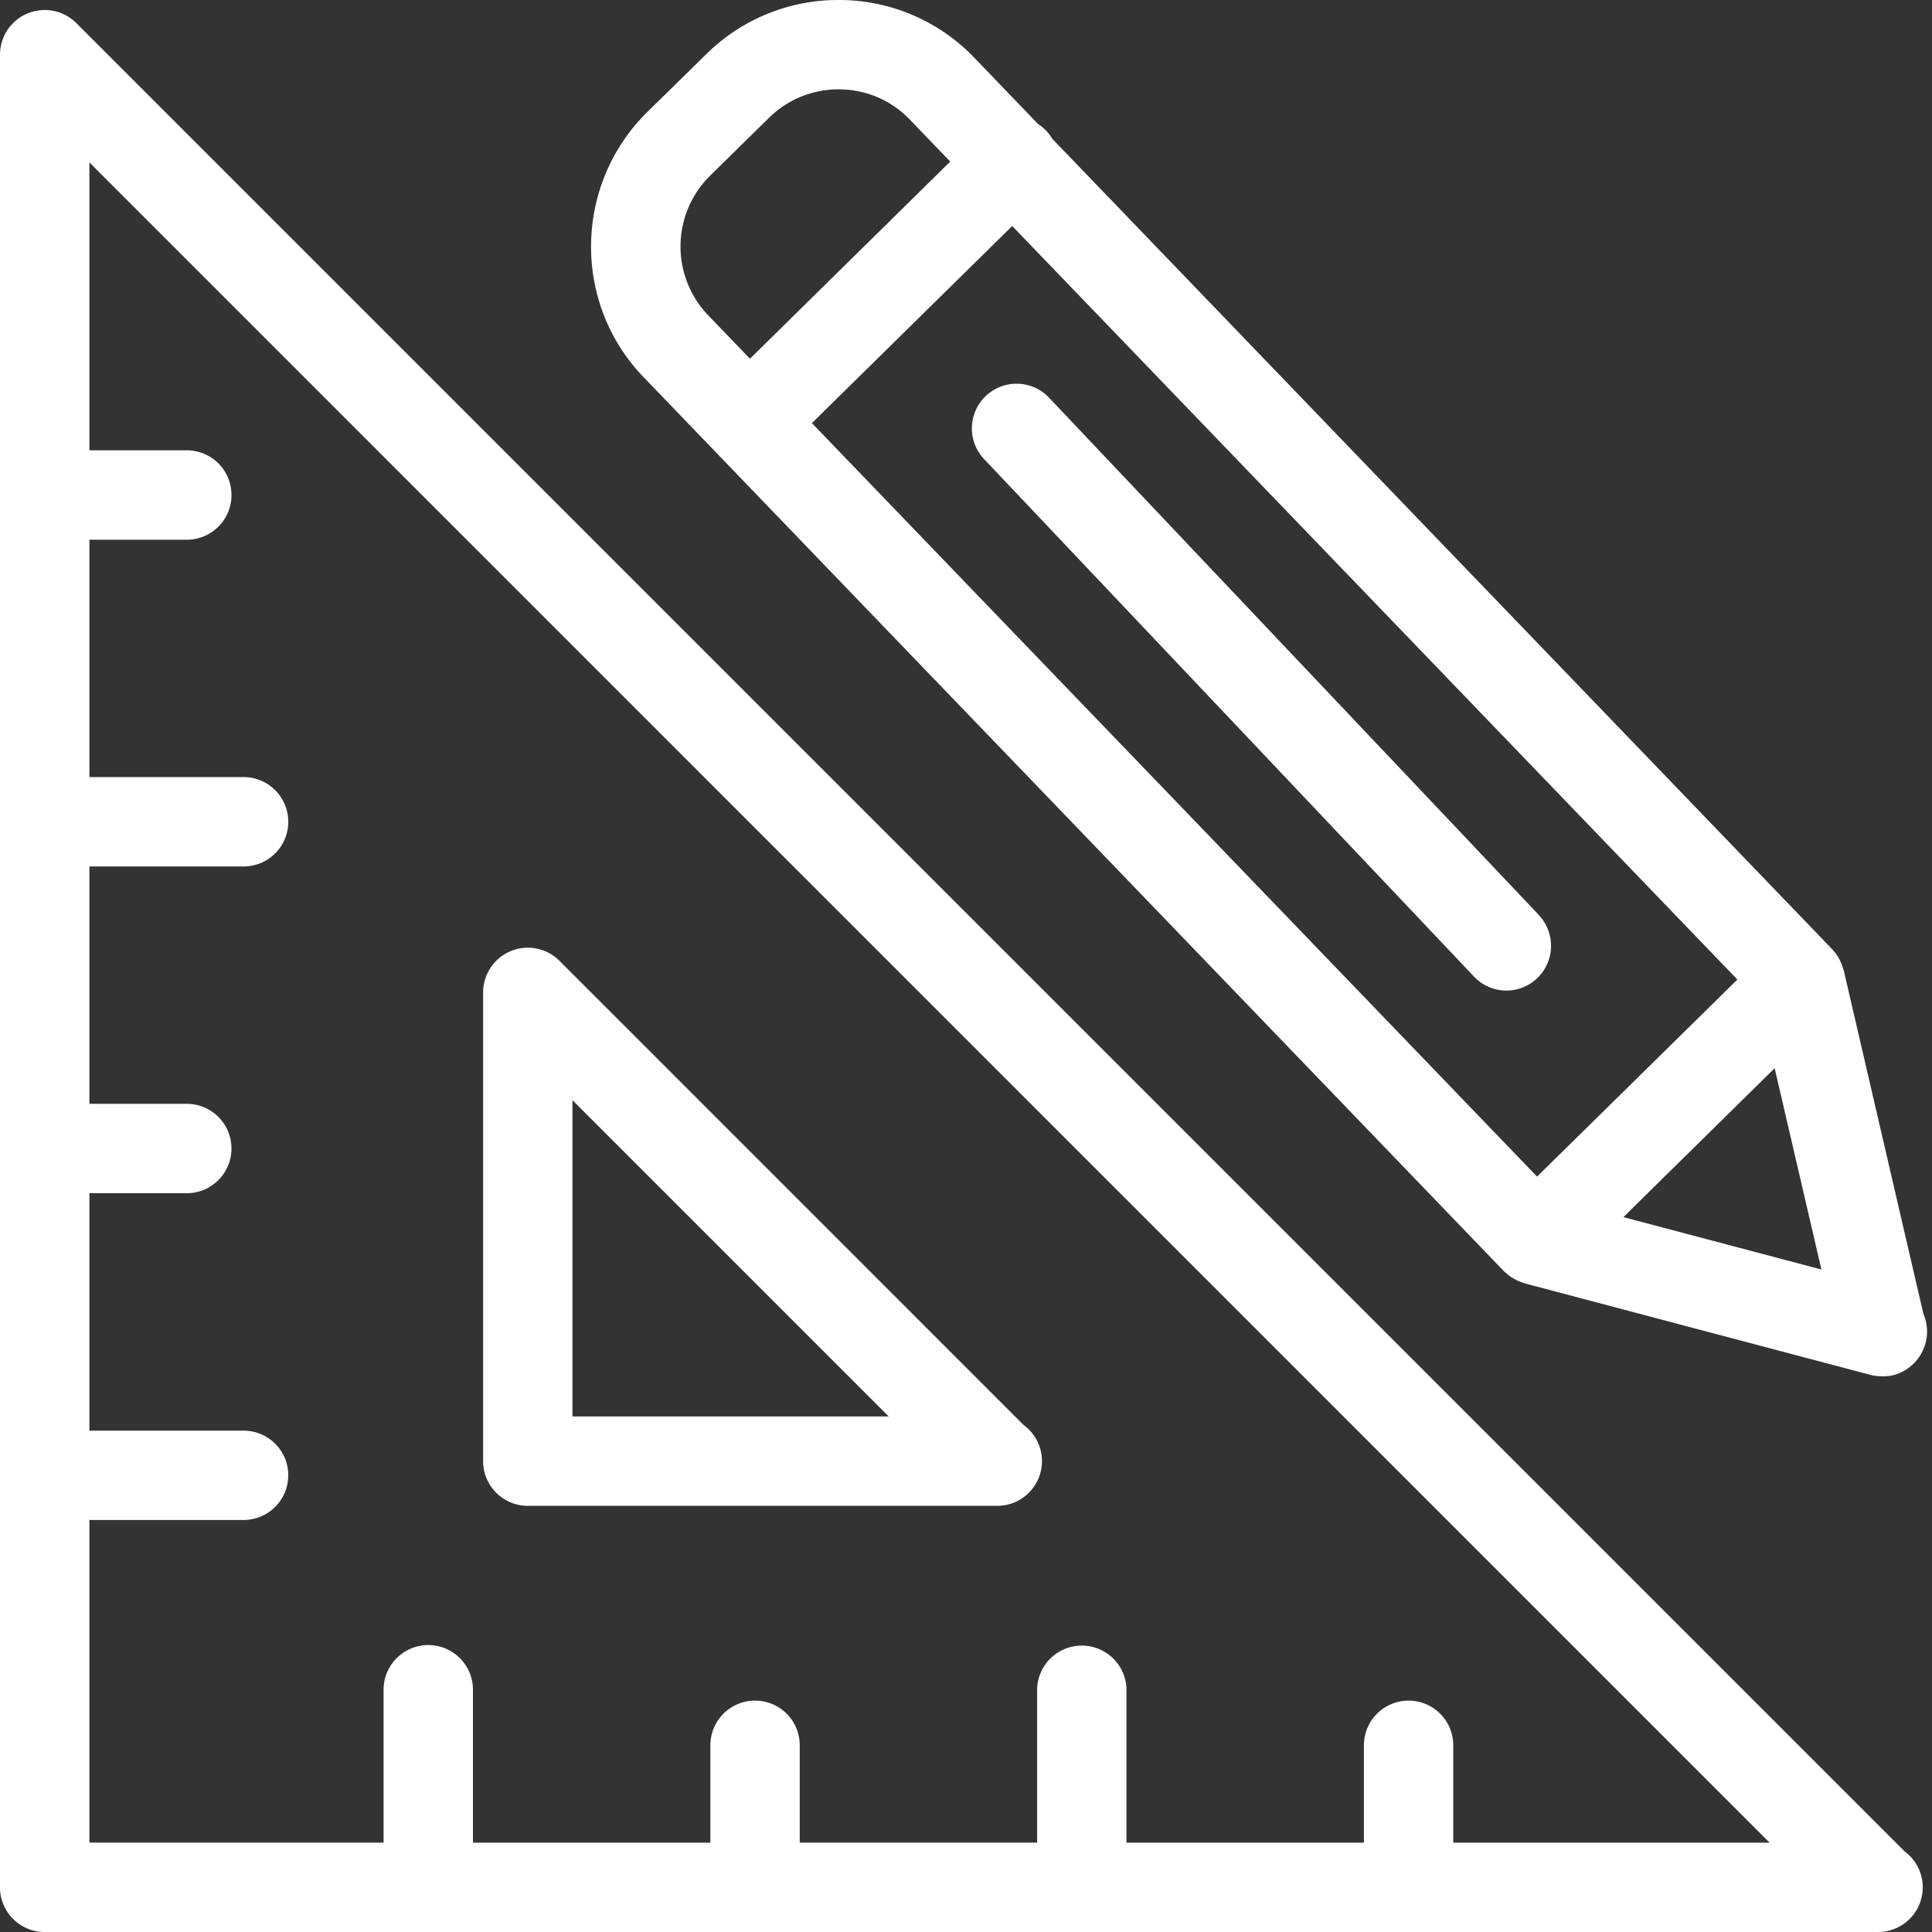
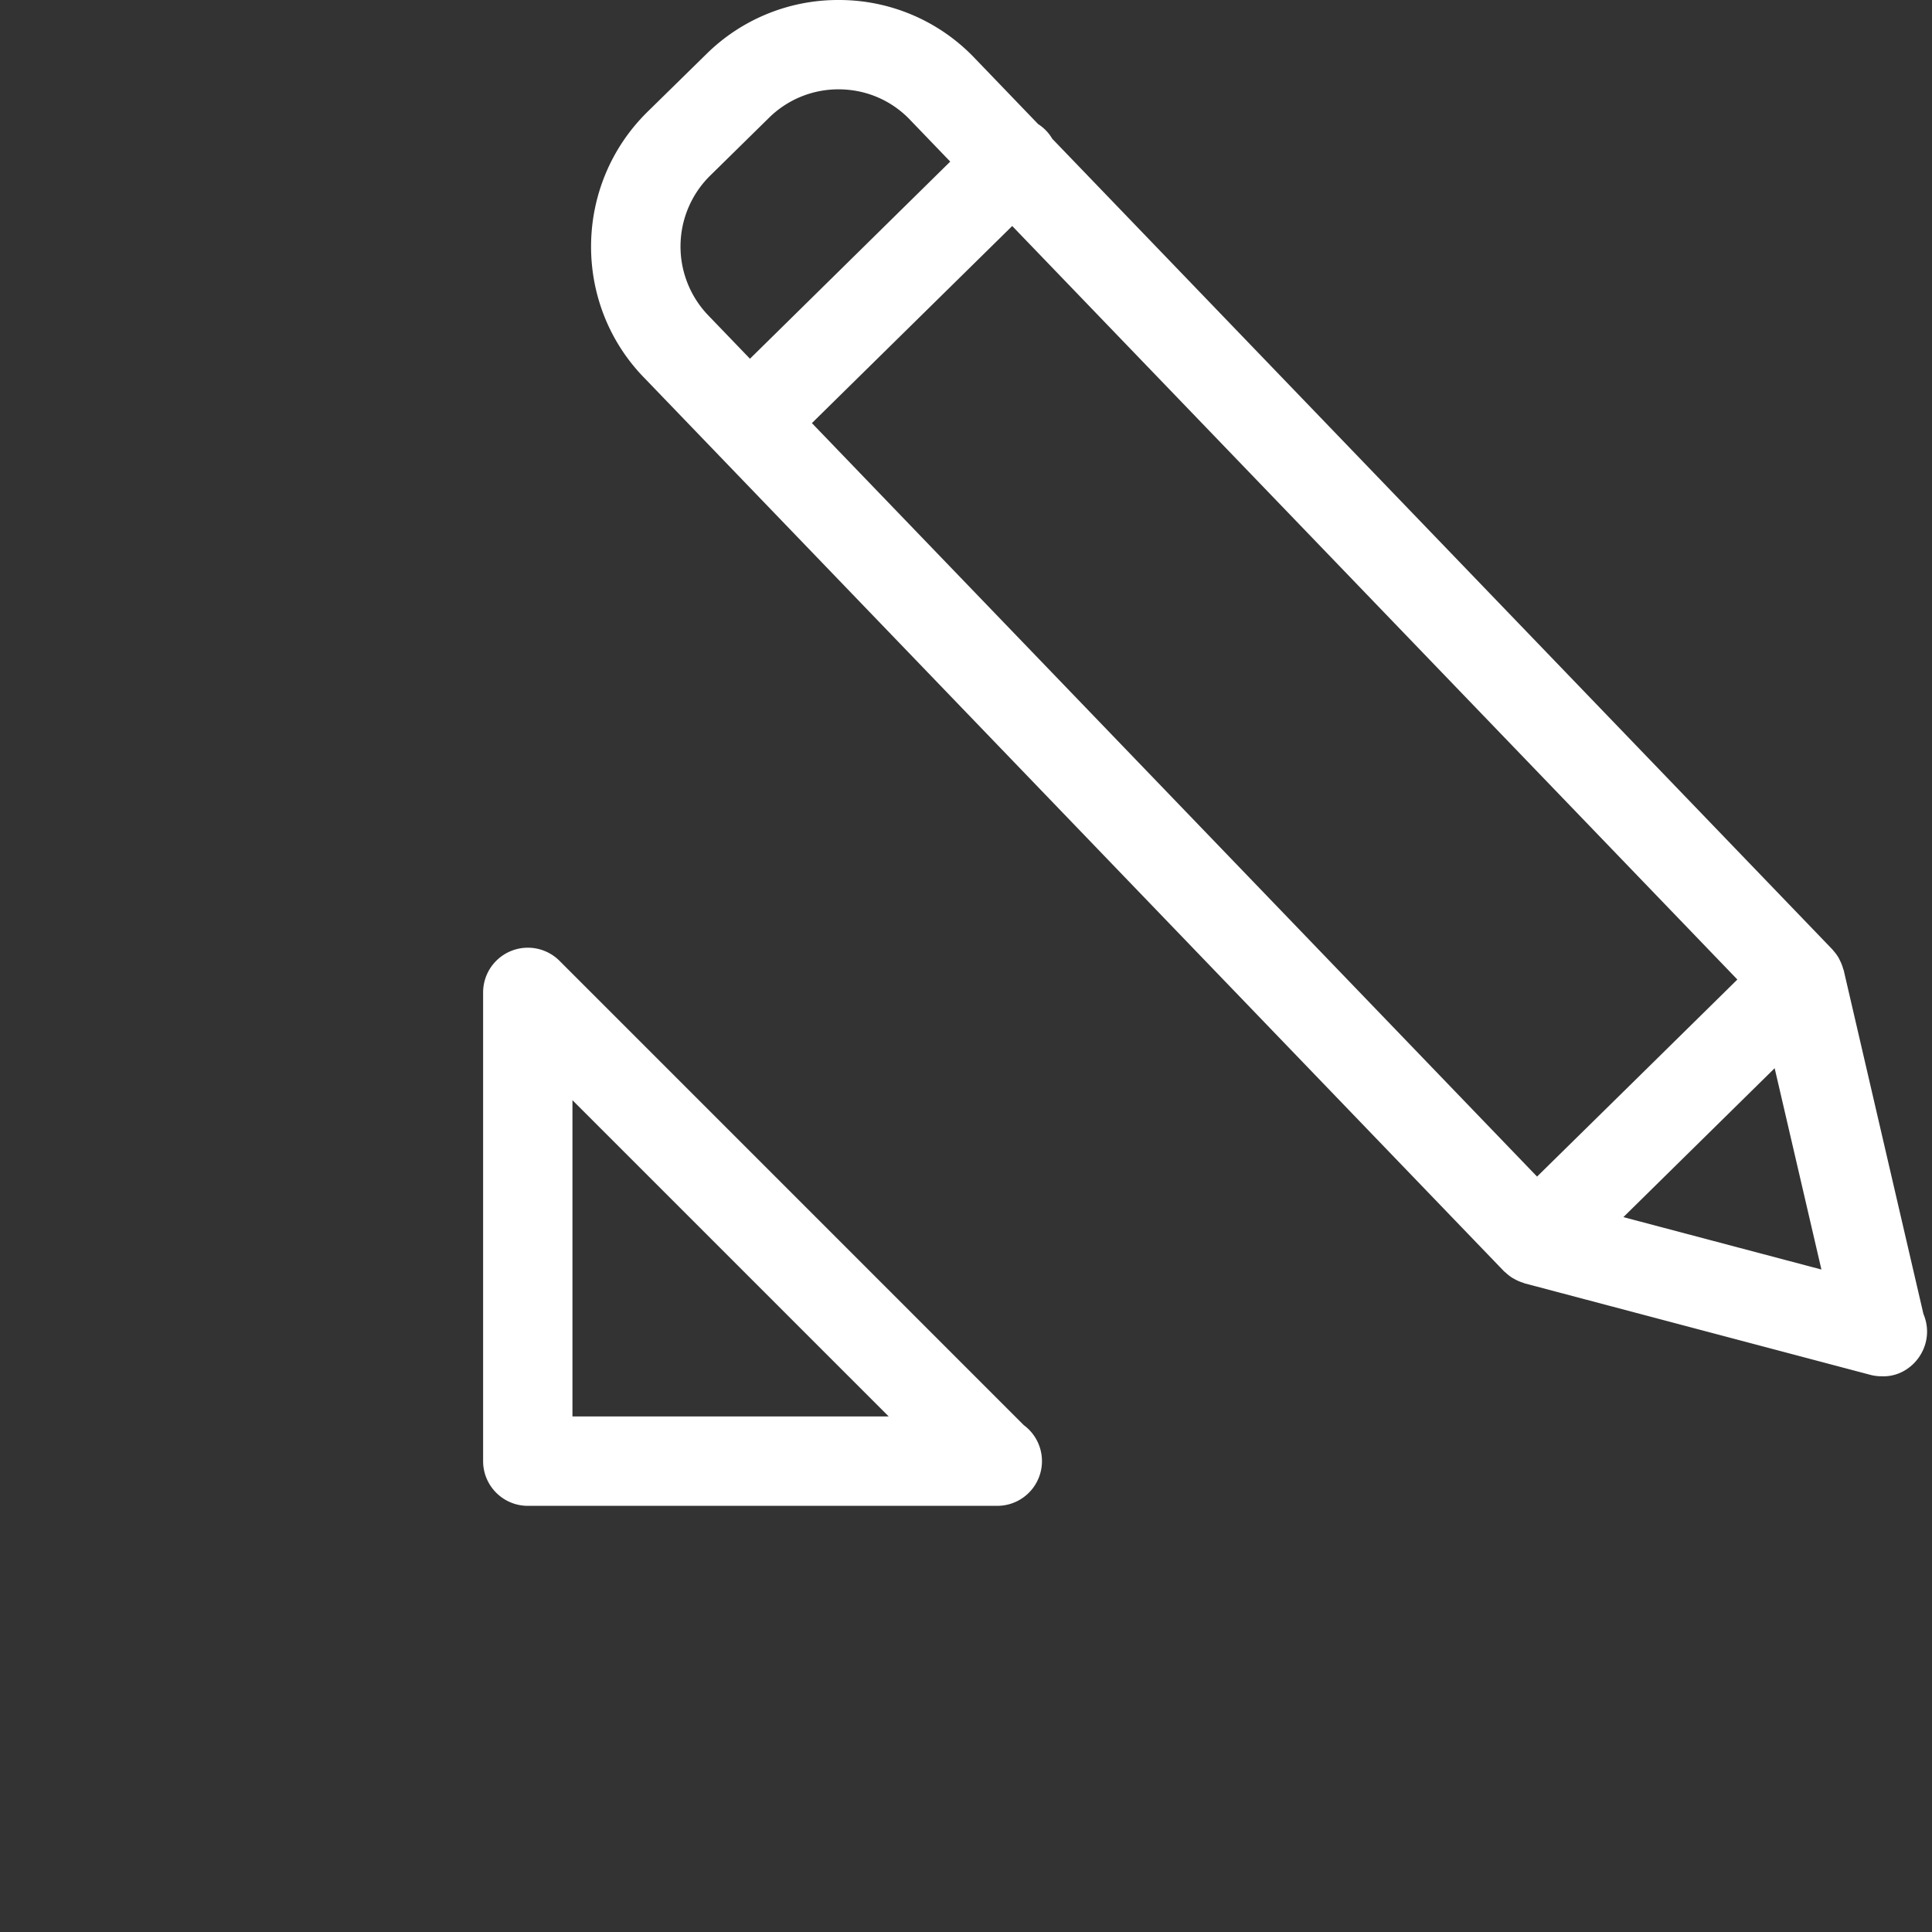
<svg xmlns="http://www.w3.org/2000/svg" width="50" height="50" viewBox="0 0 50 50">
  <rect x="0" y="0" width="50" height="50" fill="#333333" stroke="none" />
  <g fill="#FFF" fill-rule="nonzero">
-     <path d="M1.157 50h47.448a1.156 1.156 0 0 0 .685-2.087L1.973.596A1.157 1.157 0 0 0 0 1.414v47.43C0 49.483.518 50 1.156 50h.001zm44.639-2.312H37.61v-2.52a1.156 1.156 0 1 0-2.312 0v2.52h-6.145v-3.991a1.157 1.157 0 0 0-2.312 0v3.99h-6.144v-2.519a1.156 1.156 0 0 0-2.313 0v2.52H12.24v-3.991a1.157 1.157 0 0 0-2.313 0v3.99H2.314v-8.35h3.99a1.155 1.155 0 1 0 0-2.312h-3.99V30.88h2.52a1.156 1.156 0 1 0 0-2.313h-2.52v-6.143h3.99a1.156 1.156 0 1 0 0-2.313h-3.99v-6.143h2.52a1.157 1.157 0 0 0 0-2.314h-2.52v-7.45l43.482 43.483z" />
    <path d="M13.658 38.971H25.81a1.157 1.157 0 0 0 .686-2.088l-12.019-12.02a1.158 1.158 0 0 0-1.974.817v12.134c0 .638.518 1.157 1.157 1.157zm1.157-10.498L23 36.658h-8.185v-8.185zM47.716 25.11c-.005-.013-.012-.026-.016-.04a1.069 1.069 0 0 0-.078-.204l-.033-.068a1.121 1.121 0 0 0-.147-.201l-.017-.023-.003-.003-20.19-20.98a1.123 1.123 0 0 0-.366-.38l-1.683-1.75A4.844 4.844 0 0 0 21.7 0a4.847 4.847 0 0 0-3.424 1.404l-1.523 1.494c-1.92 1.892-1.942 4.99-.063 6.898l22.231 23.102.009.008.044.037c.054.05.11.094.172.132l.075.041c.062.033.126.06.194.08.016.006.029.014.045.018l8.941 2.366c.097.026.197.038.296.038h.011c.626.024 1.164-.515 1.164-1.156 0-.162-.034-.316-.094-.457l-2.063-8.894zm-7.937 5.34-18.767-19.5 5.184-5.101L44.963 25.35l-2.502 2.463-2.682 2.637zM18.377 4.547l1.521-1.495a2.554 2.554 0 0 1 1.803-.74c.695 0 1.344.273 1.823.76l1.068 1.11-5.183 5.102-1.06-1.102a2.574 2.574 0 0 1 .028-3.635zm23.636 26.952.741-.73 3.174-3.124 1.21 5.21-5.125-1.356z" />
-     <path d="M39.825 23.68 27.127 10.269a1.157 1.157 0 0 0-1.68 1.59l12.699 13.414a1.153 1.153 0 0 0 1.634.045 1.16 1.16 0 0 0 .045-1.636z" />
  </g>
</svg>